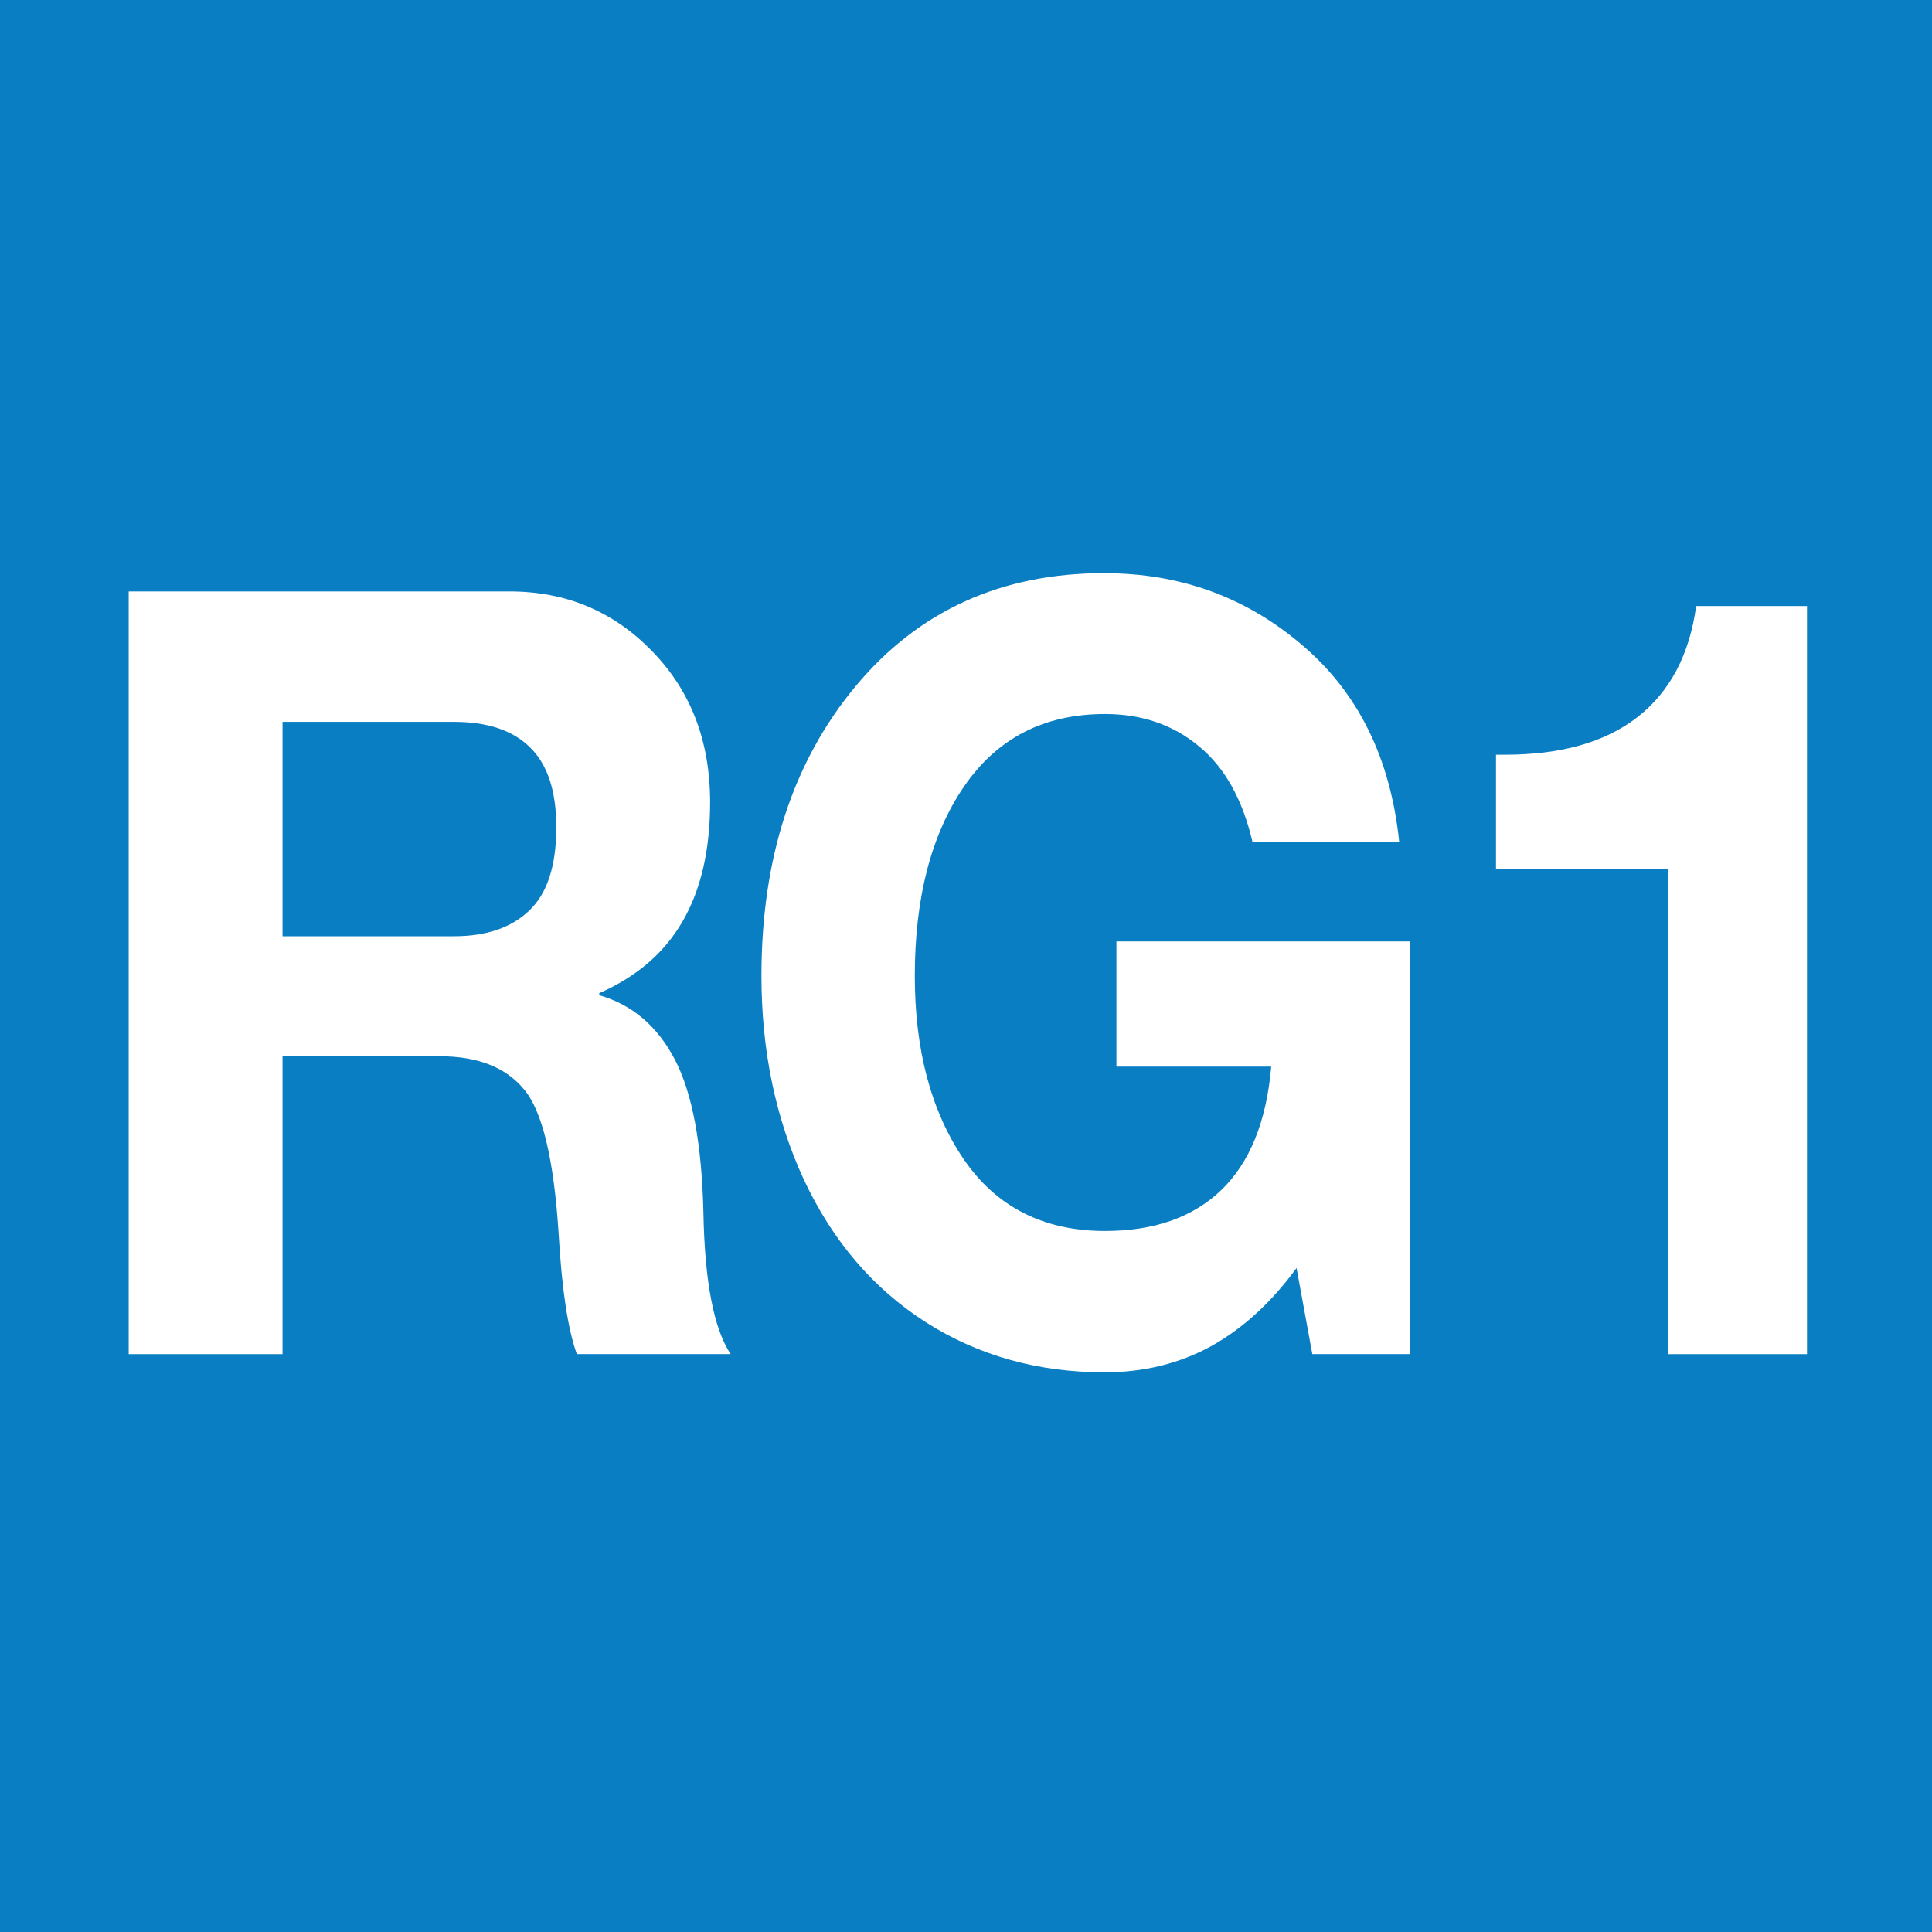
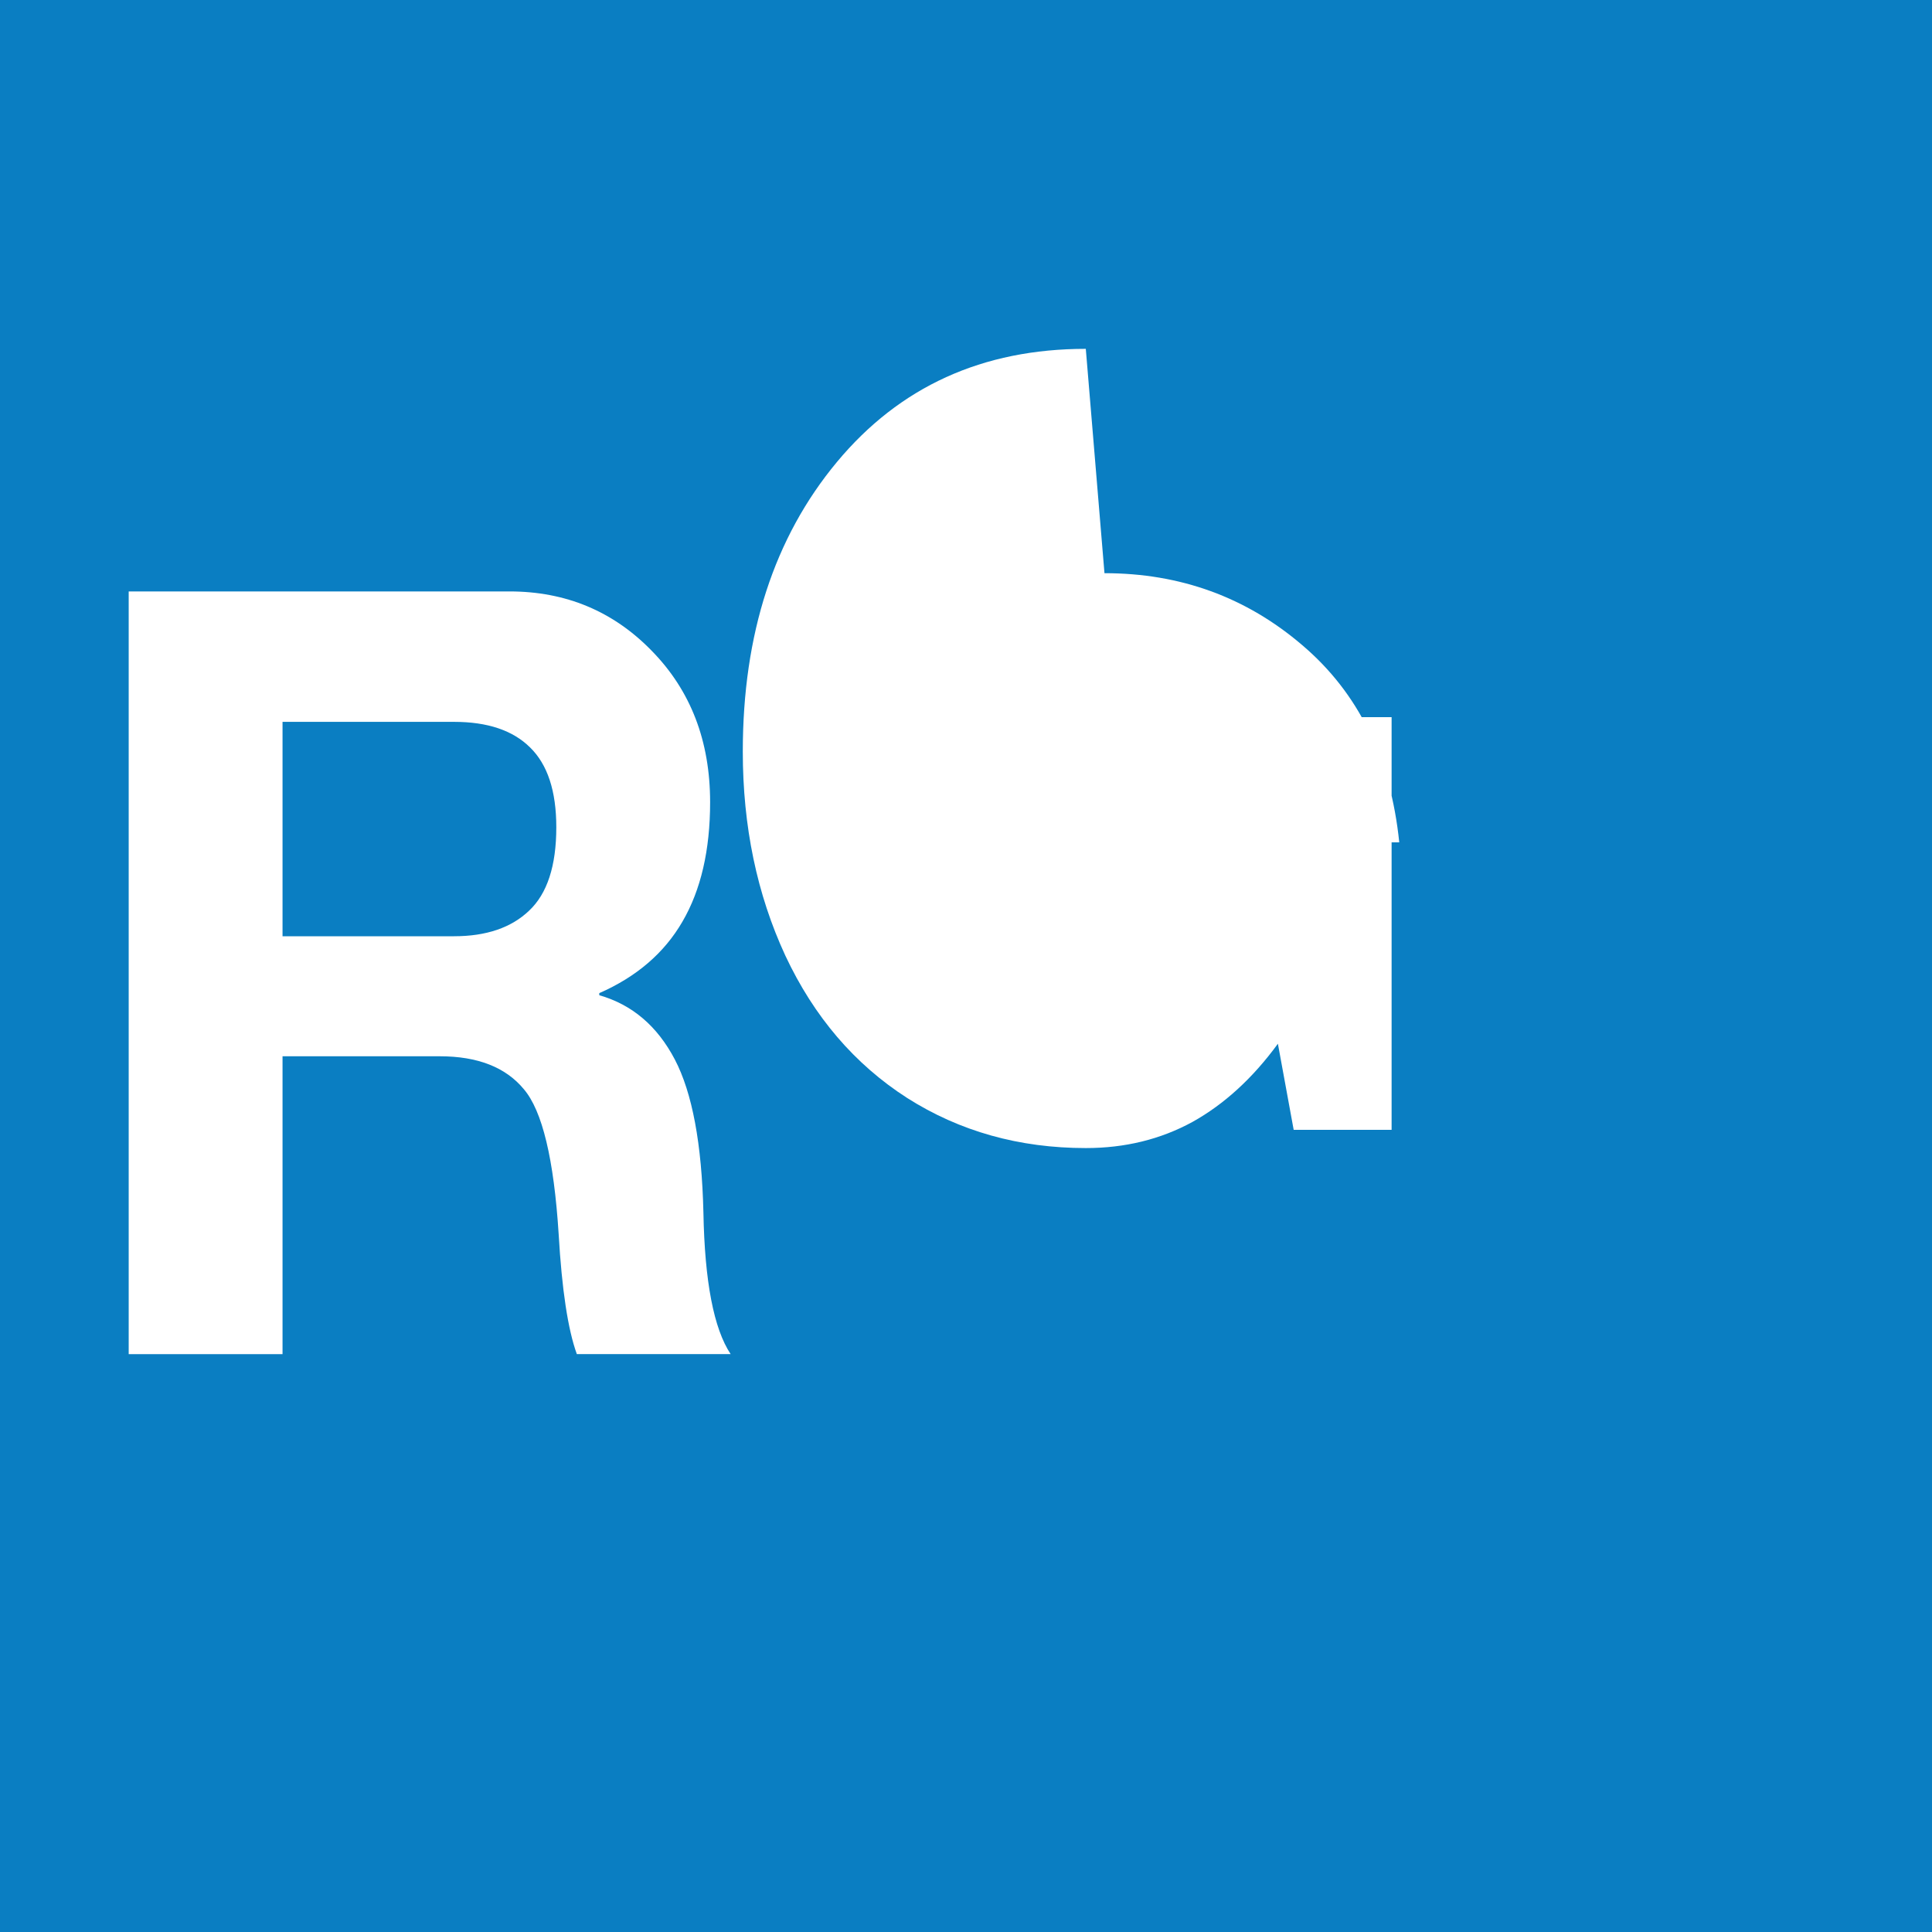
<svg xmlns="http://www.w3.org/2000/svg" xmlns:ns1="http://sodipodi.sourceforge.net/DTD/sodipodi-0.dtd" xmlns:ns2="http://www.inkscape.org/namespaces/inkscape" version="1.1" id="Layer_1" x="0px" y="0px" width="58px" height="58px" viewBox="0 0 58 58" enable-background="new 0 0 58 58" xml:space="preserve" ns1:docname="RG1_girona.svg" ns2:version="0.92.1 r">
  <defs id="defs18" />
  <ns1:namedview pagecolor="#ffffff" bordercolor="#666666" borderopacity="1" objecttolerance="10" gridtolerance="10" guidetolerance="10" ns2:pageopacity="0" ns2:pageshadow="2" ns2:window-width="824" ns2:window-height="480" id="namedview16" showgrid="false" ns2:zoom="4.0689655" ns2:cx="28.07839" ns2:cy="29" ns2:window-x="579" ns2:window-y="208" ns2:window-maximized="0" ns2:current-layer="text3694" />
  <path id="path4000" fill="#0A7EC2" d="M58,58V0H0v58H58z" />
  <g enable-background="new    " id="g9" transform="translate(0,3.564)">
    <g aria-label="RG1" transform="scale(0.957,1.045)" style="font-style:normal;font-weight:normal;font-size:30.693px;line-height:1.25;font-family:sans-serif;letter-spacing:0px;word-spacing:0px;fill:#ffffff;fill-opacity:1;stroke:none;stroke-width:0.767" id="text3694">
      <path d="m 15.982,13.58 q 2.653,0 4.466,1.709 1.828,1.709 1.828,4.346 0,2.068 -0.869,3.432 -0.854,1.349 -2.608,2.053 v 0.06 q 1.544,0.405 2.368,1.843 0.824,1.439 0.899,4.406 0.06,2.967 0.854,4.061 H 18.095 Q 17.675,34.427 17.525,32.044 17.301,28.807 16.431,27.878 15.577,26.934 13.794,26.934 H 8.863 v 8.558 H 4.037 V 13.58 Z m -1.738,9.906 q 1.514,0 2.353,-0.734 0.854,-0.734 0.854,-2.398 0,-1.559 -0.824,-2.293 -0.809,-0.734 -2.383,-0.734 H 8.863 v 6.16 z" style="font-style:normal;font-variant:normal;font-weight:bold;font-stretch:normal;line-height:0;font-family:'Helvetica Neue';-inkscape-font-specification:'Helvetica Neue Bold';letter-spacing:-1.387px;fill:#ffffff;stroke-width:0.767" id="path3716" />
-       <path d="m 34.647,13.056 q 3.567,0 6.205,2.068 2.638,2.053 3.042,5.665 h -4.601 q -0.465,-1.843 -1.679,-2.758 -1.214,-0.929 -2.952,-0.929 -2.863,0 -4.421,2.083 -1.544,2.068 -1.544,5.44 0,3.192 1.529,5.26 1.544,2.068 4.436,2.068 2.308,0 3.642,-1.169 1.349,-1.184 1.574,-3.552 h -4.856 v -3.597 h 9.217 v 11.855 h -3.072 l -0.495,-2.473 q -1.184,1.484 -2.683,2.248 -1.499,0.749 -3.342,0.749 -3.132,0 -5.605,-1.439 -2.473,-1.454 -3.822,-4.091 -1.334,-2.638 -1.334,-5.86 0,-5.066 2.952,-8.318 2.952,-3.252 7.808,-3.252 z" style="font-style:normal;font-variant:normal;font-weight:bold;font-stretch:normal;line-height:0;font-family:'Helvetica Neue';-inkscape-font-specification:'Helvetica Neue Bold';letter-spacing:-1.387px;fill:#ffffff;stroke-width:0.767" id="path3718" />
-       <path d="M 56.685,14 V 35.491 H 52.324 V 21.553 h -5.395 v -3.282 h 0.285 q 2.638,0 4.151,-1.079 1.529,-1.094 1.843,-3.192 z" style="font-style:normal;font-variant:normal;font-weight:bold;font-stretch:normal;line-height:0;font-family:'Helvetica Neue';-inkscape-font-specification:'Helvetica Neue Bold';letter-spacing:-1.387px;fill:#ffffff;stroke-width:0.767" id="path3720" />
+       <path d="m 34.647,13.056 q 3.567,0 6.205,2.068 2.638,2.053 3.042,5.665 h -4.601 h -4.856 v -3.597 h 9.217 v 11.855 h -3.072 l -0.495,-2.473 q -1.184,1.484 -2.683,2.248 -1.499,0.749 -3.342,0.749 -3.132,0 -5.605,-1.439 -2.473,-1.454 -3.822,-4.091 -1.334,-2.638 -1.334,-5.86 0,-5.066 2.952,-8.318 2.952,-3.252 7.808,-3.252 z" style="font-style:normal;font-variant:normal;font-weight:bold;font-stretch:normal;line-height:0;font-family:'Helvetica Neue';-inkscape-font-specification:'Helvetica Neue Bold';letter-spacing:-1.387px;fill:#ffffff;stroke-width:0.767" id="path3718" />
    </g>
  </g>
</svg>